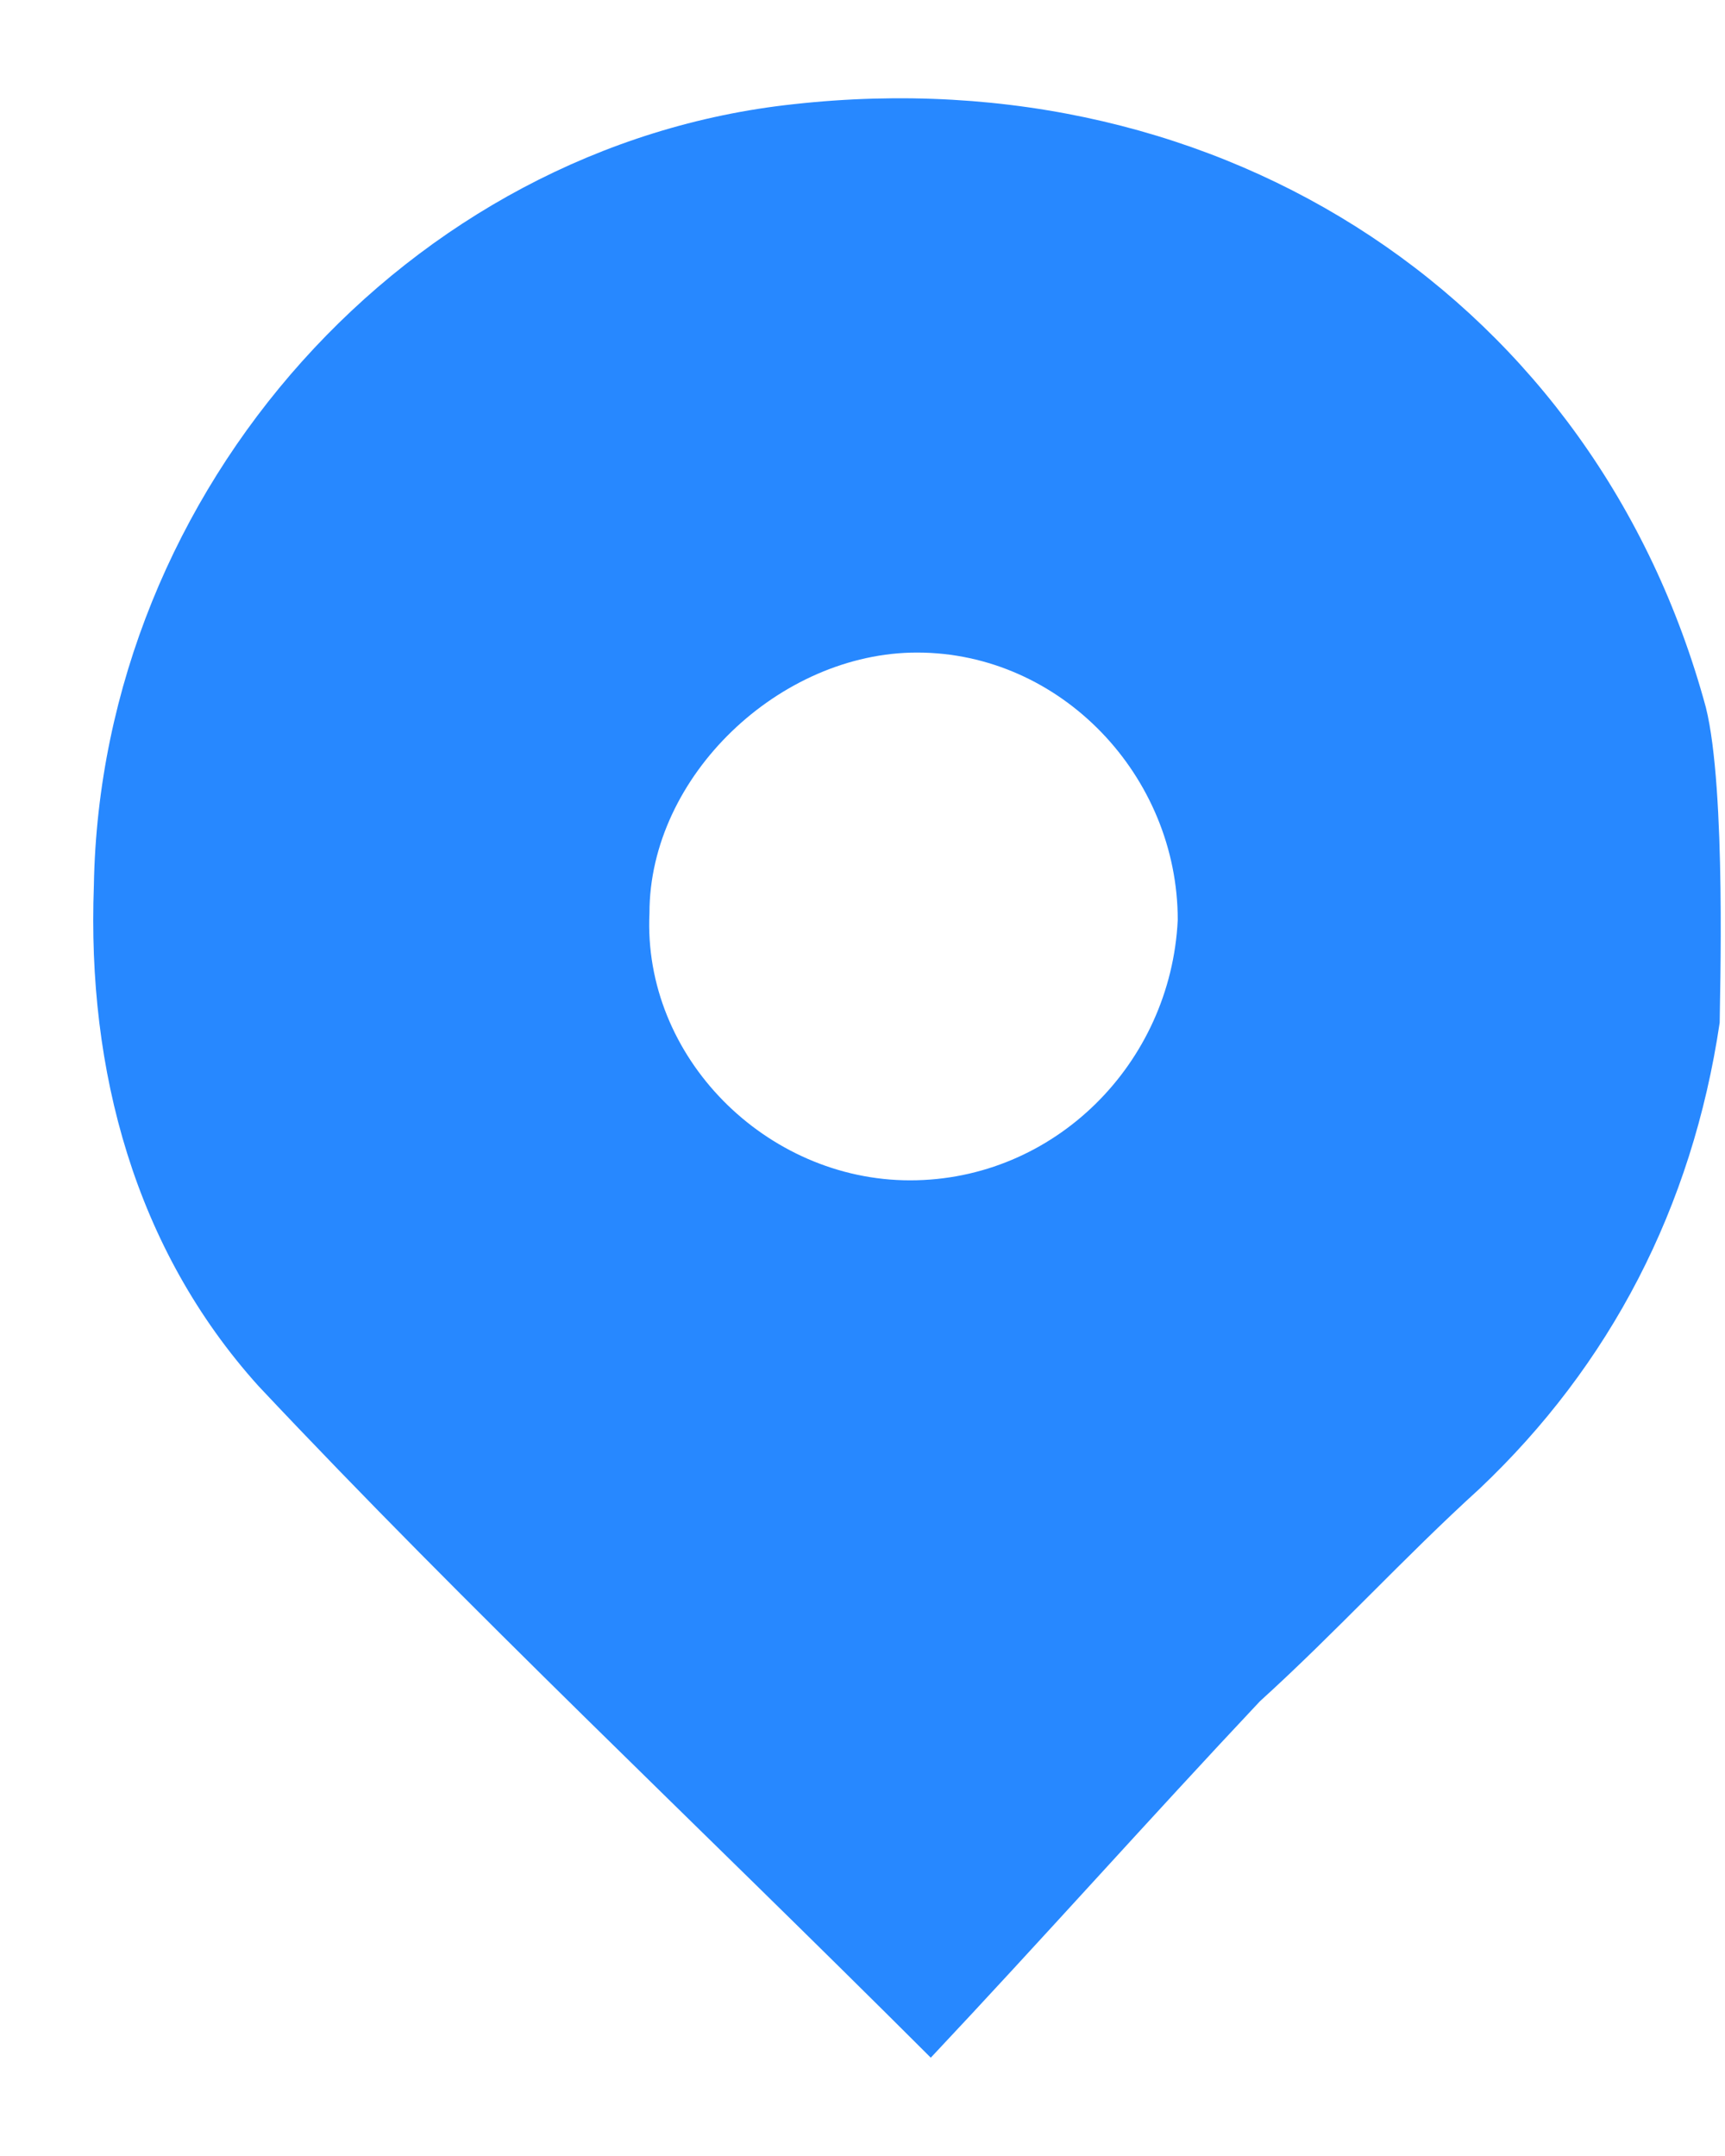
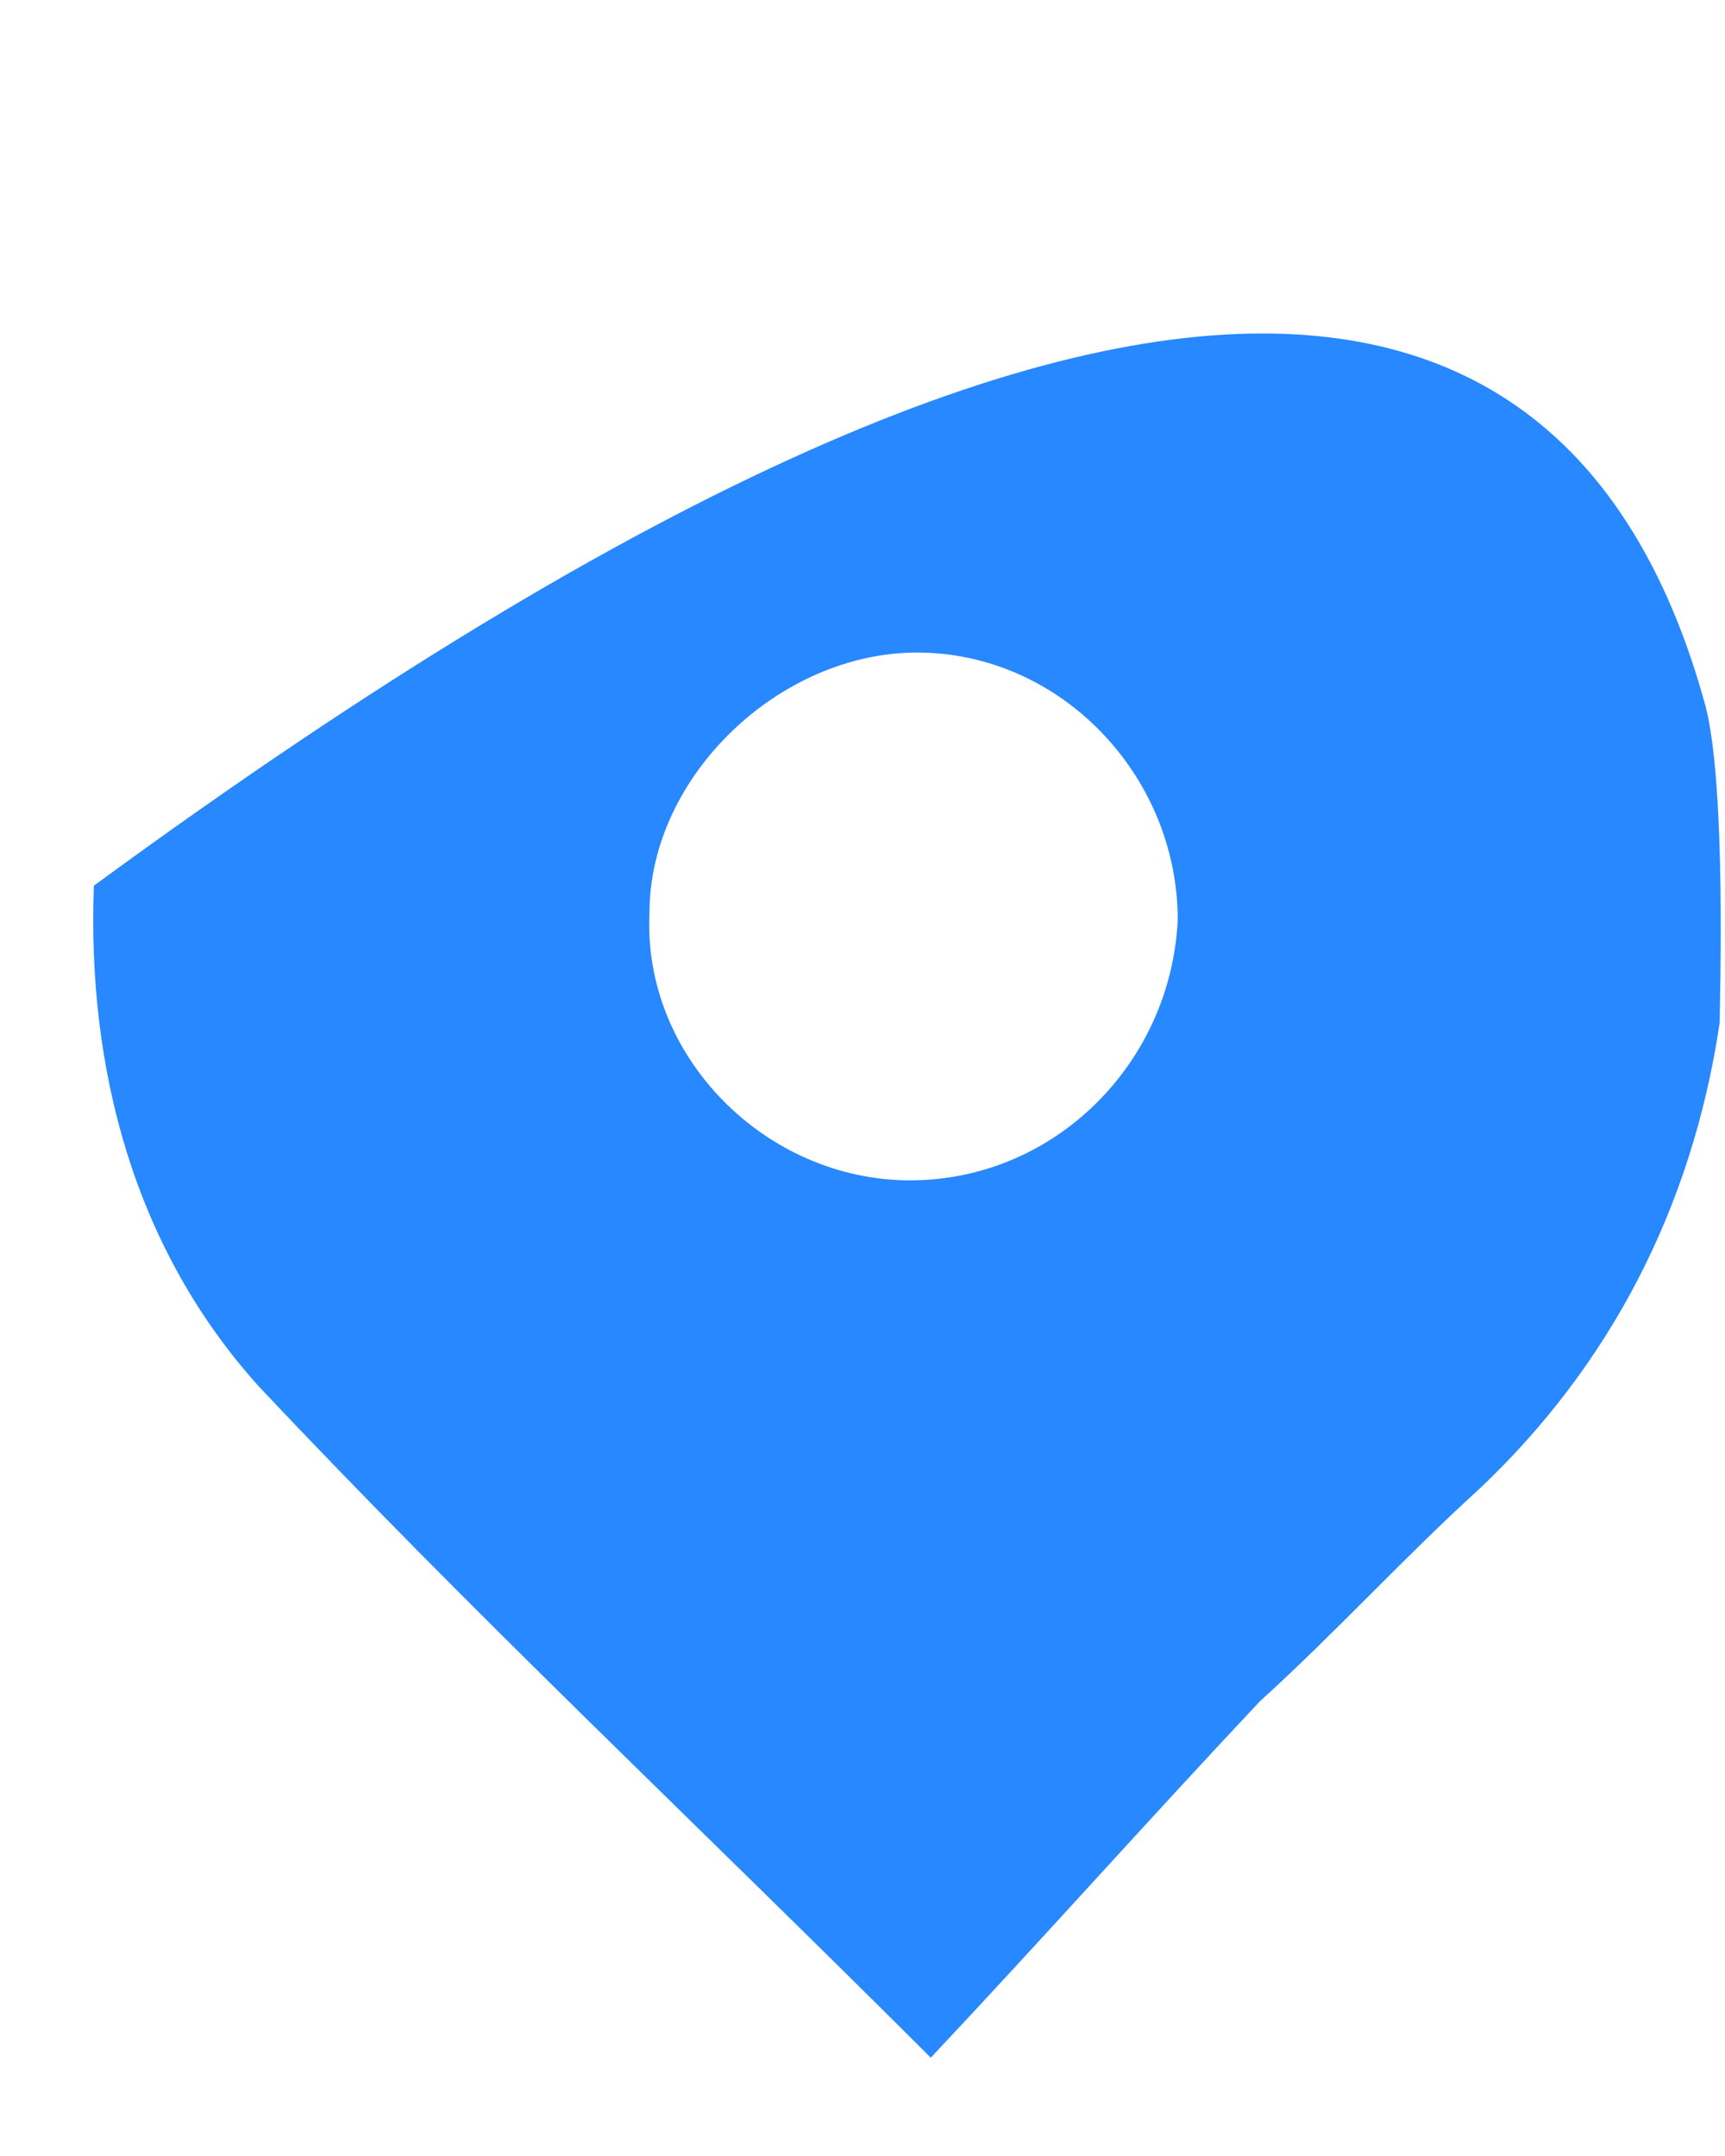
<svg xmlns="http://www.w3.org/2000/svg" width="12" height="15" viewBox="0 0 12 15" fill="none">
-   <path d="M11.963 7.115C11.772 8.403 11.199 9.5 10.292 10.358C9.767 10.835 9.29 11.36 8.765 11.836C8.002 12.647 7.238 13.505 6.475 14.316C4.804 12.647 3.277 11.216 1.798 9.643C0.939 8.689 0.605 7.449 0.653 6.162C0.7 3.396 2.848 1.011 5.52 0.725C8.527 0.391 11.104 2.108 11.867 4.922C12.01 5.494 11.963 6.972 11.963 7.115ZM6.331 8.212C7.334 8.212 8.145 7.401 8.193 6.4C8.193 5.399 7.381 4.54 6.379 4.54C5.425 4.54 4.518 5.399 4.518 6.352C4.47 7.354 5.329 8.212 6.331 8.212Z" fill="#2788FF" />
+   <path d="M11.963 7.115C11.772 8.403 11.199 9.5 10.292 10.358C9.767 10.835 9.29 11.36 8.765 11.836C8.002 12.647 7.238 13.505 6.475 14.316C4.804 12.647 3.277 11.216 1.798 9.643C0.939 8.689 0.605 7.449 0.653 6.162C8.527 0.391 11.104 2.108 11.867 4.922C12.01 5.494 11.963 6.972 11.963 7.115ZM6.331 8.212C7.334 8.212 8.145 7.401 8.193 6.4C8.193 5.399 7.381 4.54 6.379 4.54C5.425 4.54 4.518 5.399 4.518 6.352C4.47 7.354 5.329 8.212 6.331 8.212Z" fill="#2788FF" />
</svg>